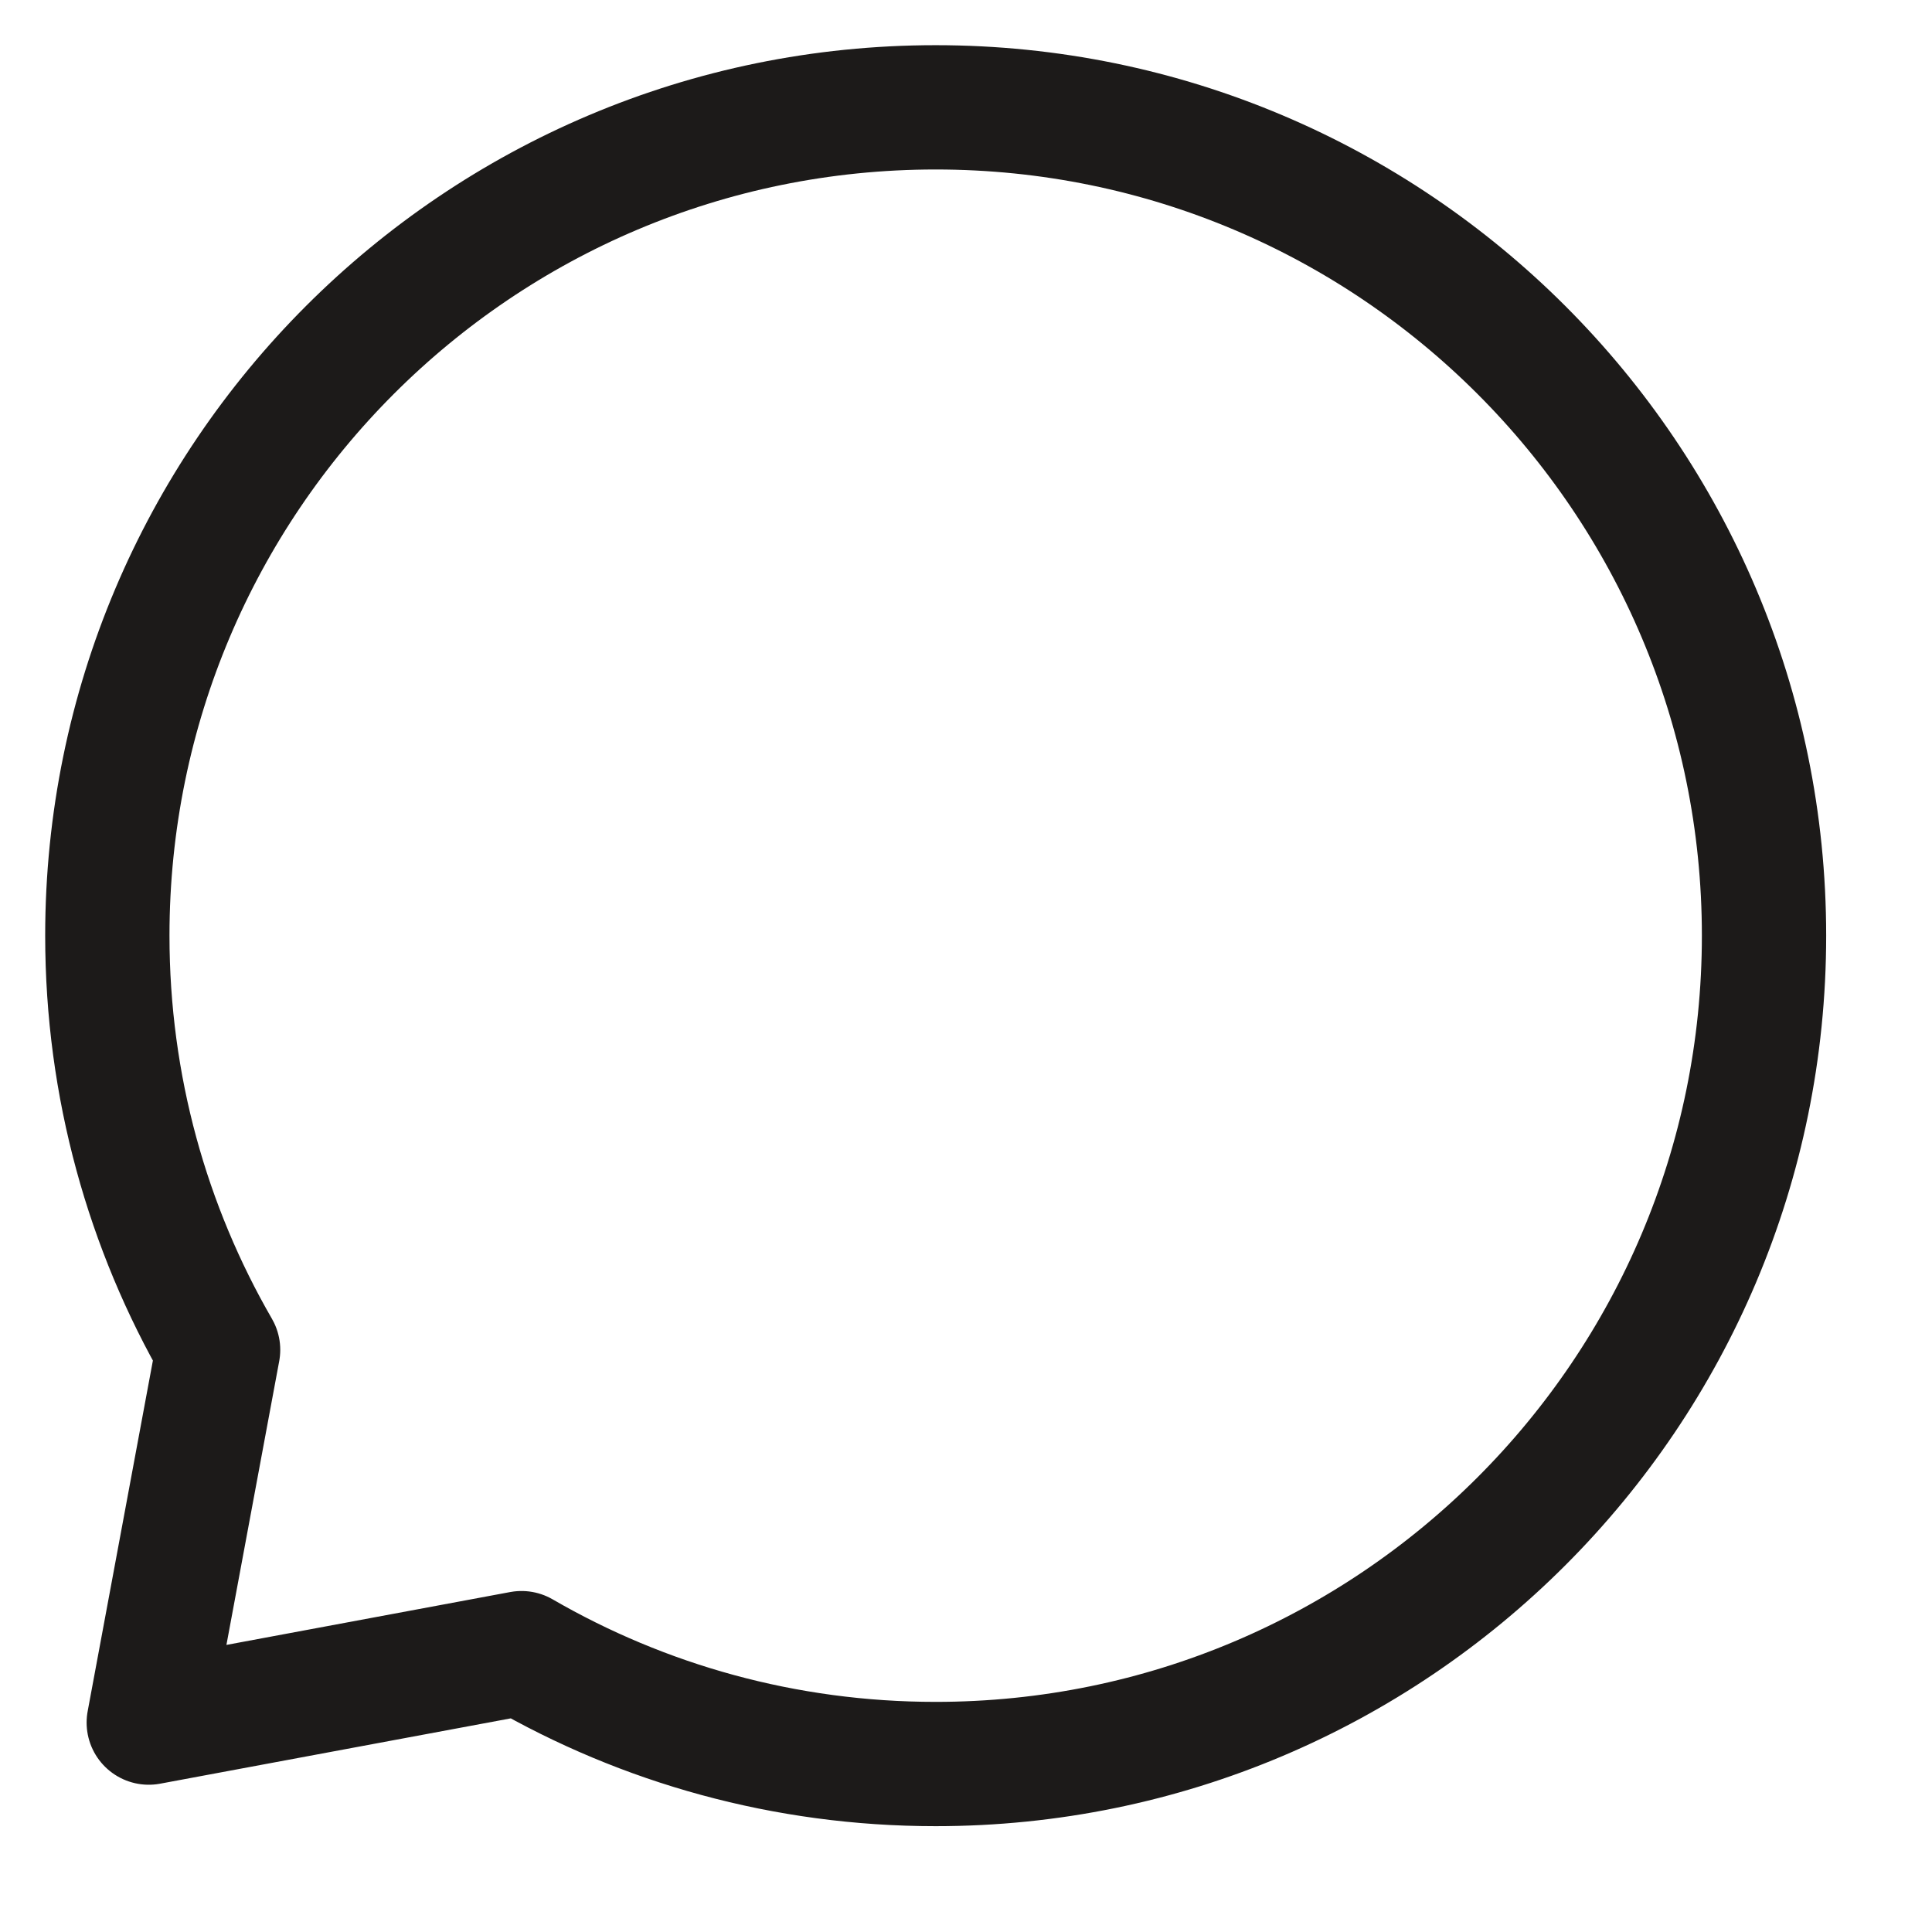
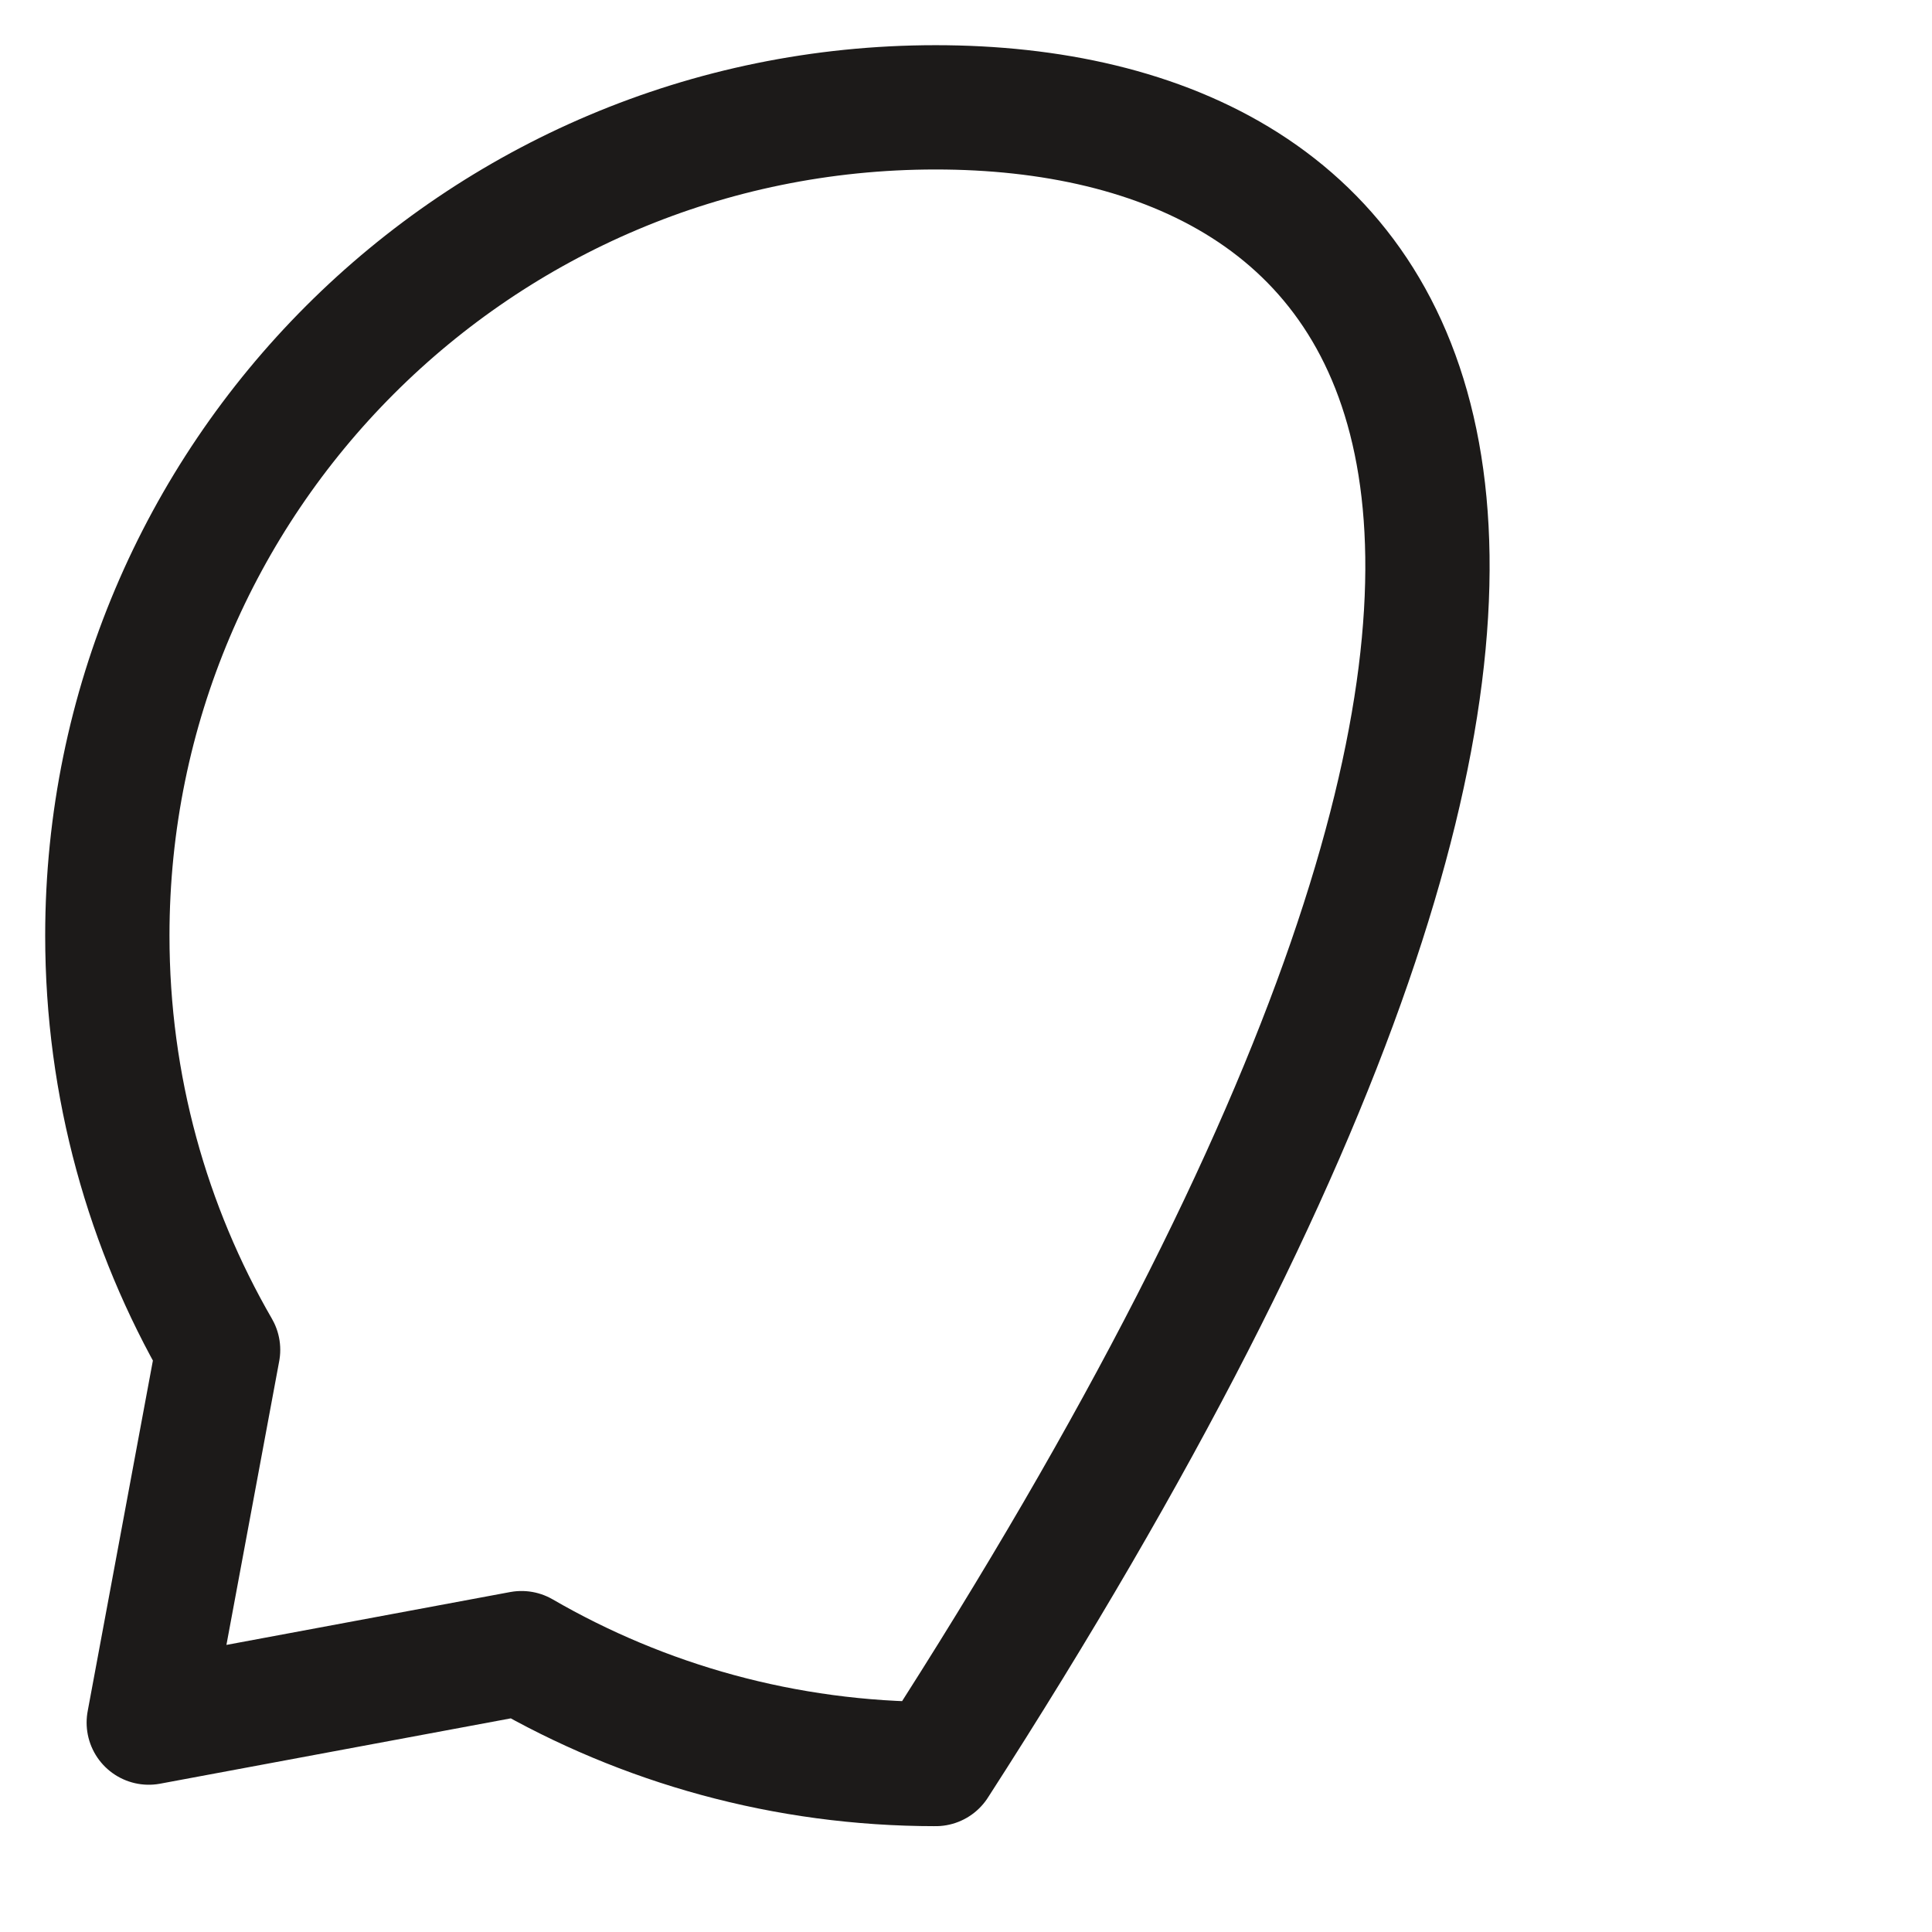
<svg xmlns="http://www.w3.org/2000/svg" fill="none" height="100%" overflow="visible" preserveAspectRatio="none" style="display: block;" viewBox="0 0 18 18" width="100%">
-   <path d="M8.717 16.435C12.979 16.435 16.435 12.979 16.435 8.717C16.435 4.455 12.979 1 8.717 1C4.455 1 1 4.455 1 8.717C1 10.123 1.376 11.441 2.032 12.576L1.386 16.049L4.859 15.402C5.994 16.059 7.312 16.435 8.717 16.435Z" id="Vector" stroke="#1C1A19" stroke-linecap="round" stroke-linejoin="round" stroke-width="1.158" />
+   <path d="M8.717 16.435C16.435 4.455 12.979 1 8.717 1C4.455 1 1 4.455 1 8.717C1 10.123 1.376 11.441 2.032 12.576L1.386 16.049L4.859 15.402C5.994 16.059 7.312 16.435 8.717 16.435Z" id="Vector" stroke="#1C1A19" stroke-linecap="round" stroke-linejoin="round" stroke-width="1.158" />
</svg>